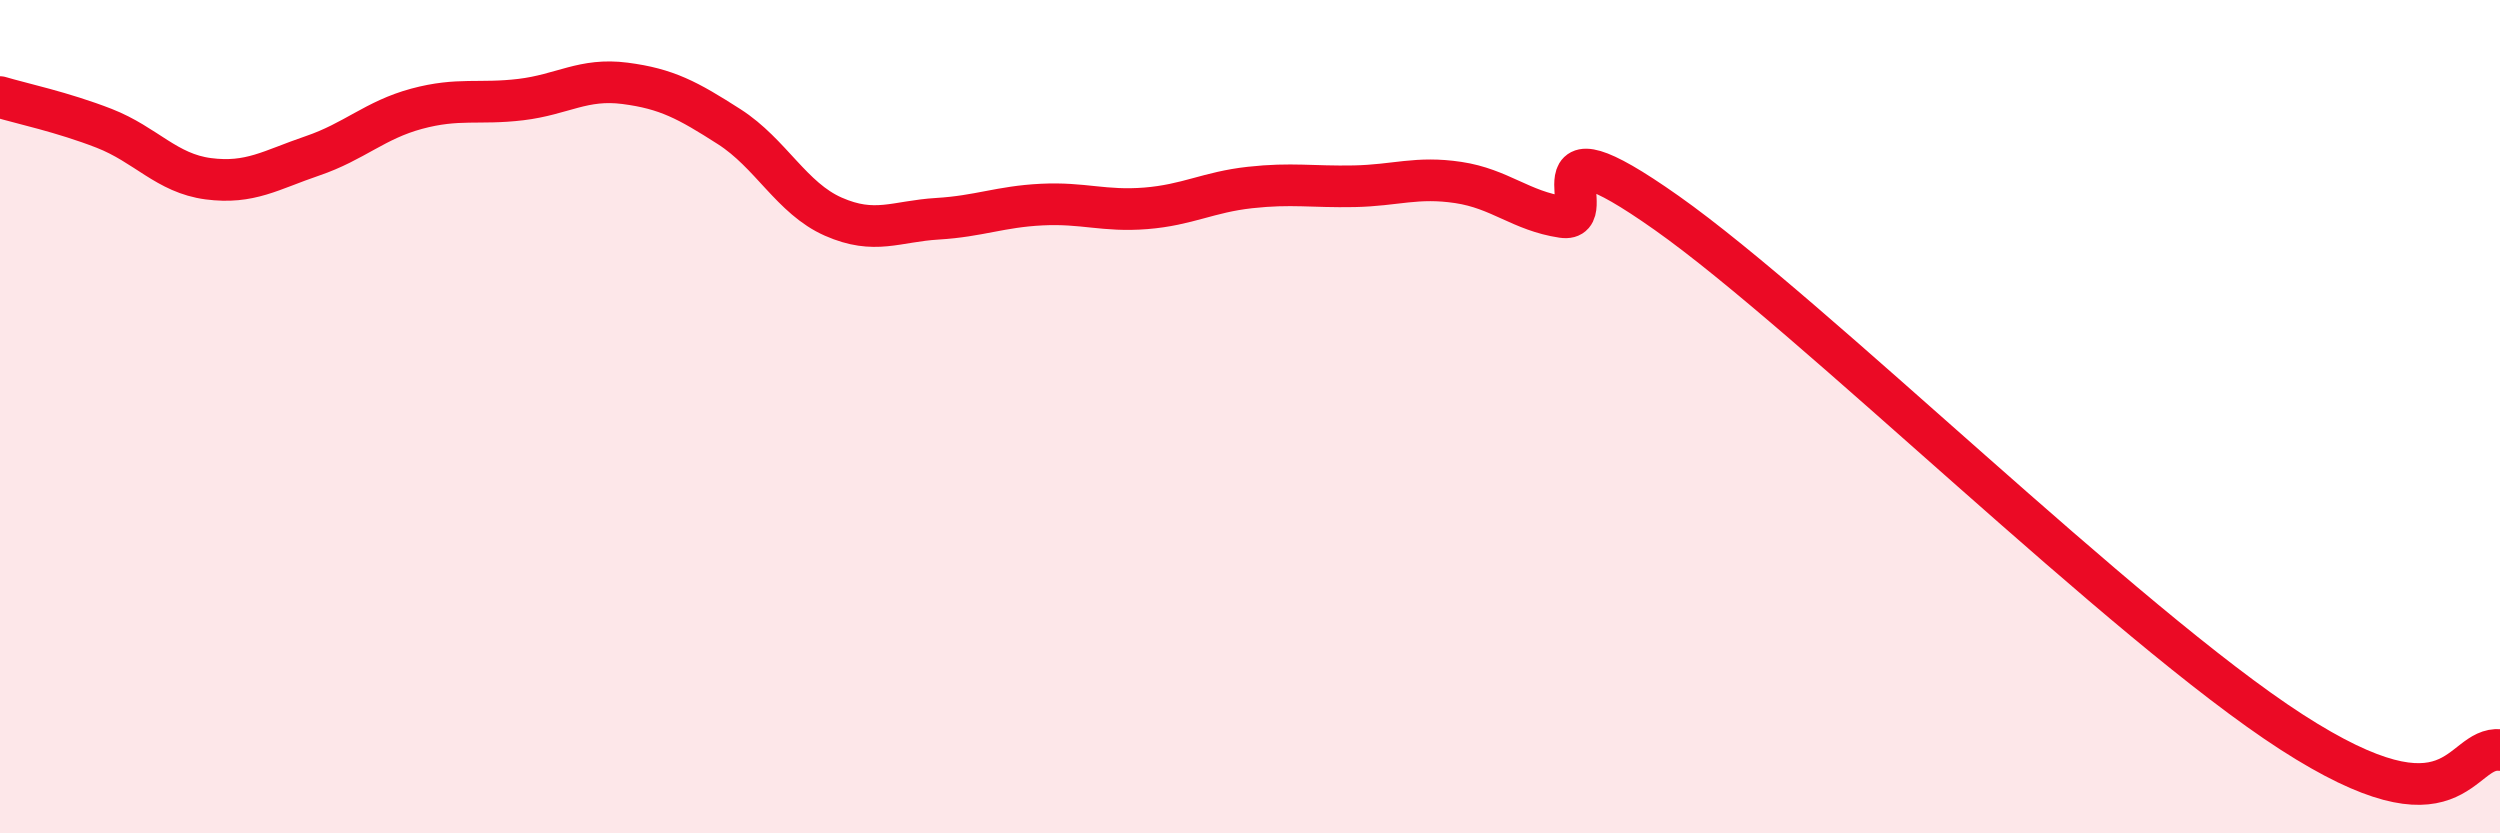
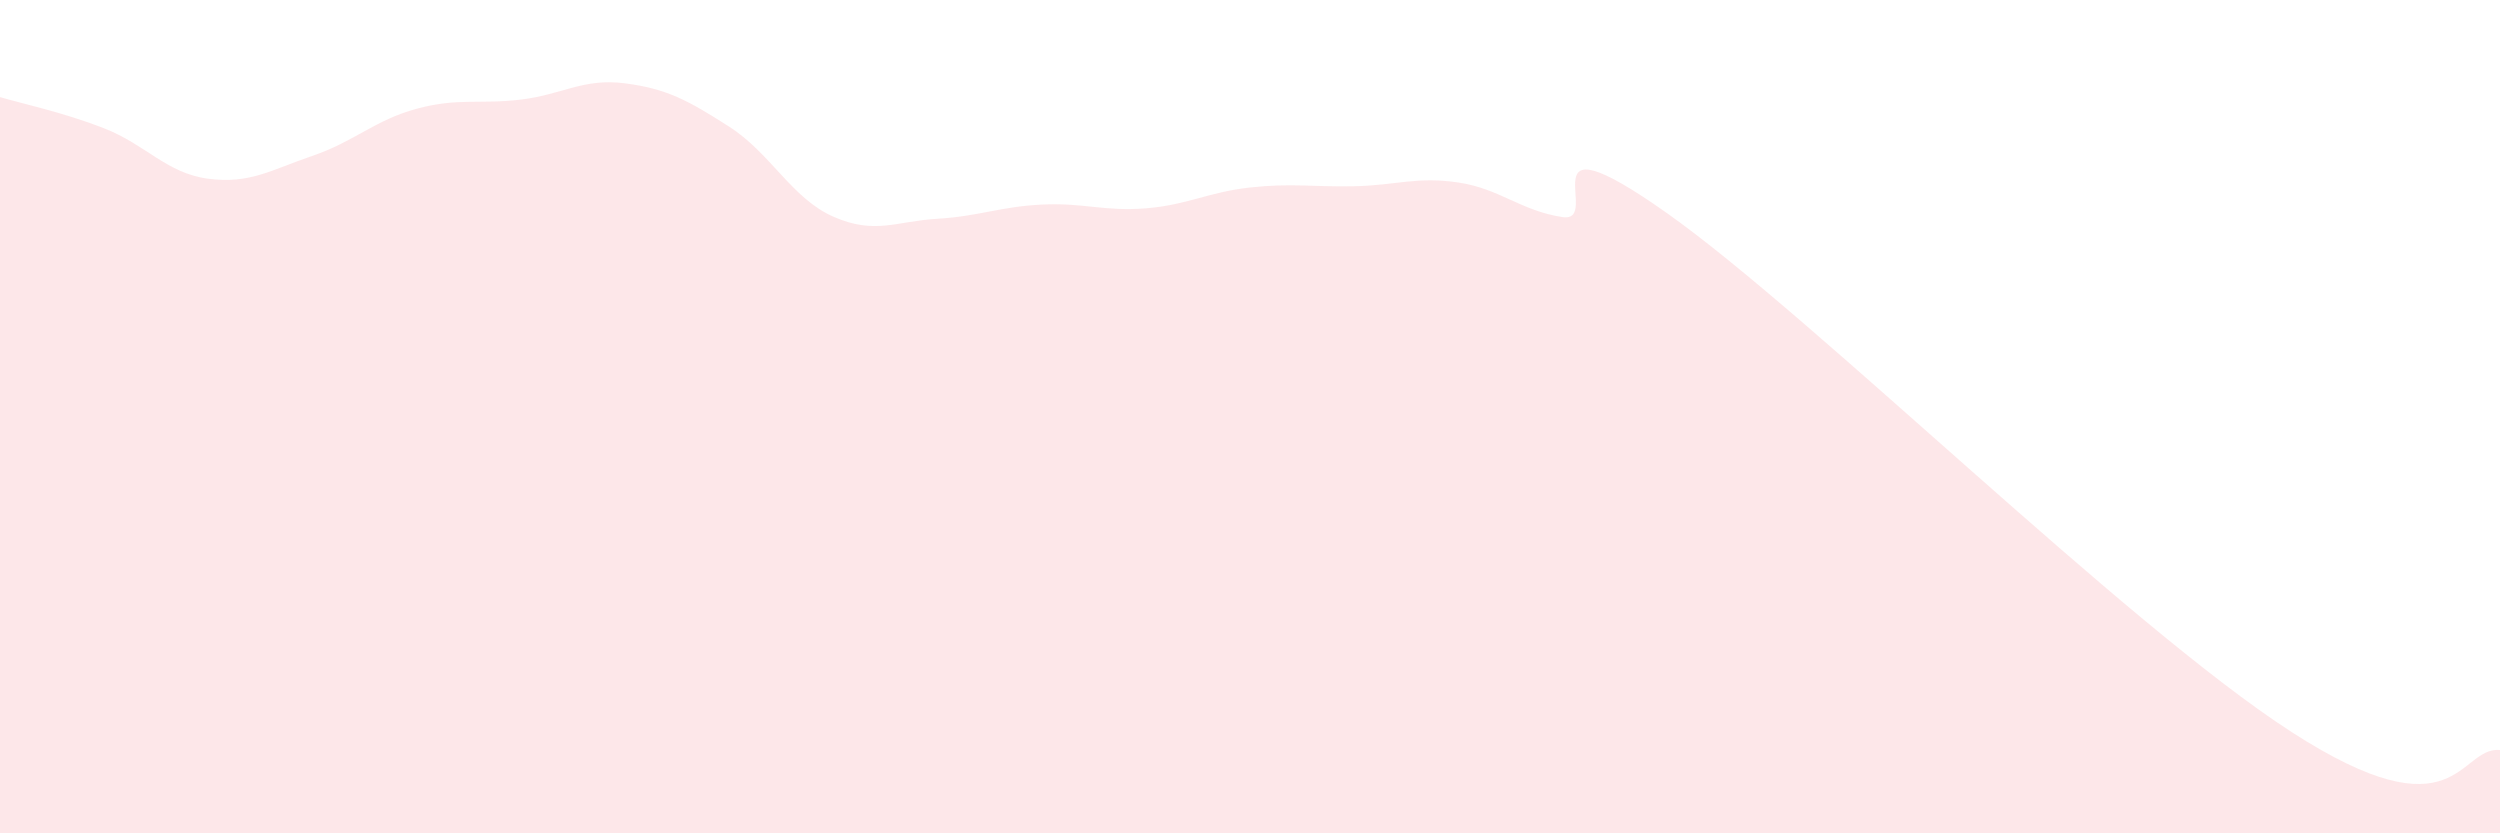
<svg xmlns="http://www.w3.org/2000/svg" width="60" height="20" viewBox="0 0 60 20">
  <path d="M 0,2.33 C 0.5,2.48 1.5,2.69 2.5,3.08 C 3.5,3.47 4,4.16 5,4.29 C 6,4.42 6.5,4.08 7.5,3.74 C 8.5,3.4 9,2.88 10,2.61 C 11,2.34 11.5,2.51 12.5,2.39 C 13.5,2.27 14,1.87 15,2 C 16,2.13 16.5,2.4 17.5,3.04 C 18.5,3.68 19,4.76 20,5.2 C 21,5.64 21.5,5.31 22.5,5.25 C 23.5,5.19 24,4.96 25,4.91 C 26,4.86 26.5,5.08 27.5,5 C 28.5,4.92 29,4.61 30,4.5 C 31,4.39 31.5,4.49 32.5,4.47 C 33.5,4.45 34,4.23 35,4.38 C 36,4.53 36.5,5.06 37.5,5.21 C 38.5,5.36 36.5,2.64 40,5.11 C 43.5,7.58 51,14.99 55,17.57 C 59,20.15 59,17.91 60,18L60 20L0 20Z" fill="#EB0A25" opacity="0.1" stroke-linecap="round" stroke-linejoin="round" />
-   <path d="M 0,2.33 C 0.5,2.48 1.5,2.69 2.5,3.08 C 3.5,3.47 4,4.16 5,4.29 C 6,4.42 6.5,4.08 7.5,3.74 C 8.5,3.4 9,2.88 10,2.61 C 11,2.34 11.5,2.51 12.5,2.39 C 13.5,2.27 14,1.87 15,2 C 16,2.13 16.5,2.4 17.5,3.04 C 18.5,3.68 19,4.76 20,5.2 C 21,5.64 21.5,5.31 22.5,5.25 C 23.5,5.19 24,4.96 25,4.91 C 26,4.86 26.5,5.08 27.5,5 C 28.5,4.92 29,4.61 30,4.5 C 31,4.39 31.5,4.49 32.5,4.47 C 33.5,4.45 34,4.23 35,4.38 C 36,4.53 36.5,5.06 37.5,5.21 C 38.5,5.36 36.5,2.64 40,5.11 C 43.5,7.58 51,14.99 55,17.57 C 59,20.15 59,17.91 60,18" stroke="#EB0A25" stroke-width="1" fill="none" stroke-linecap="round" stroke-linejoin="round" />
</svg>